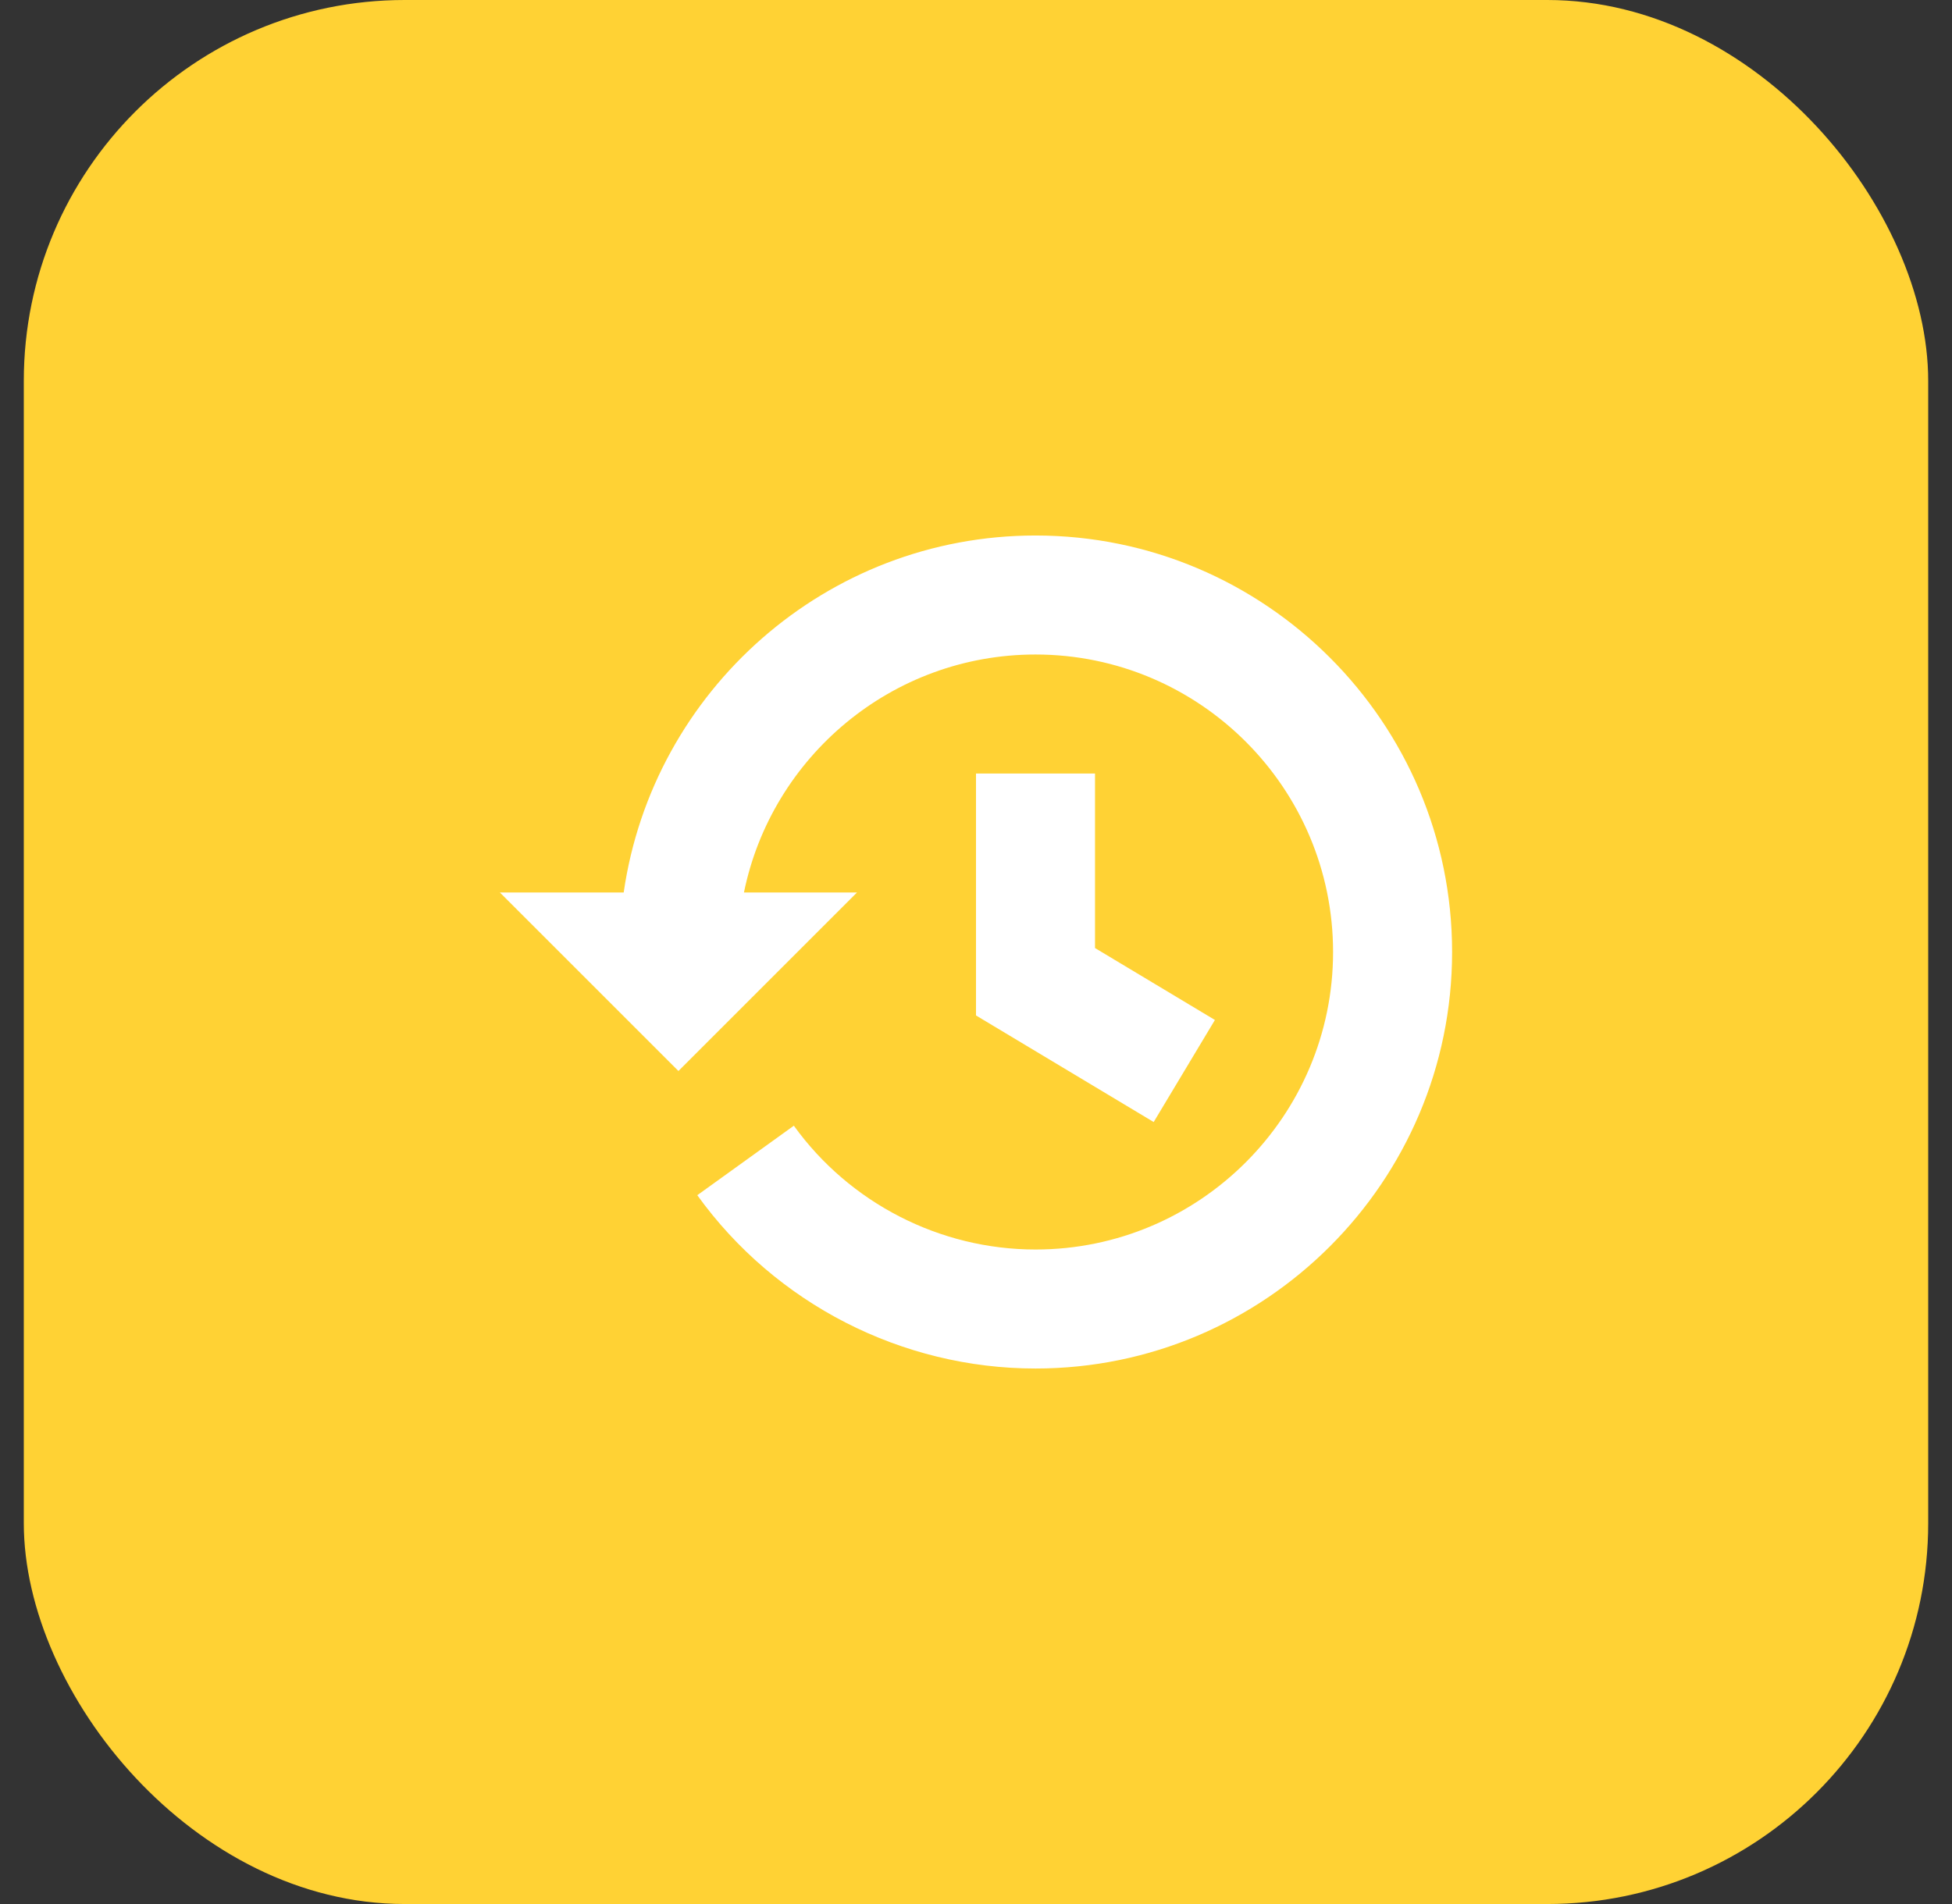
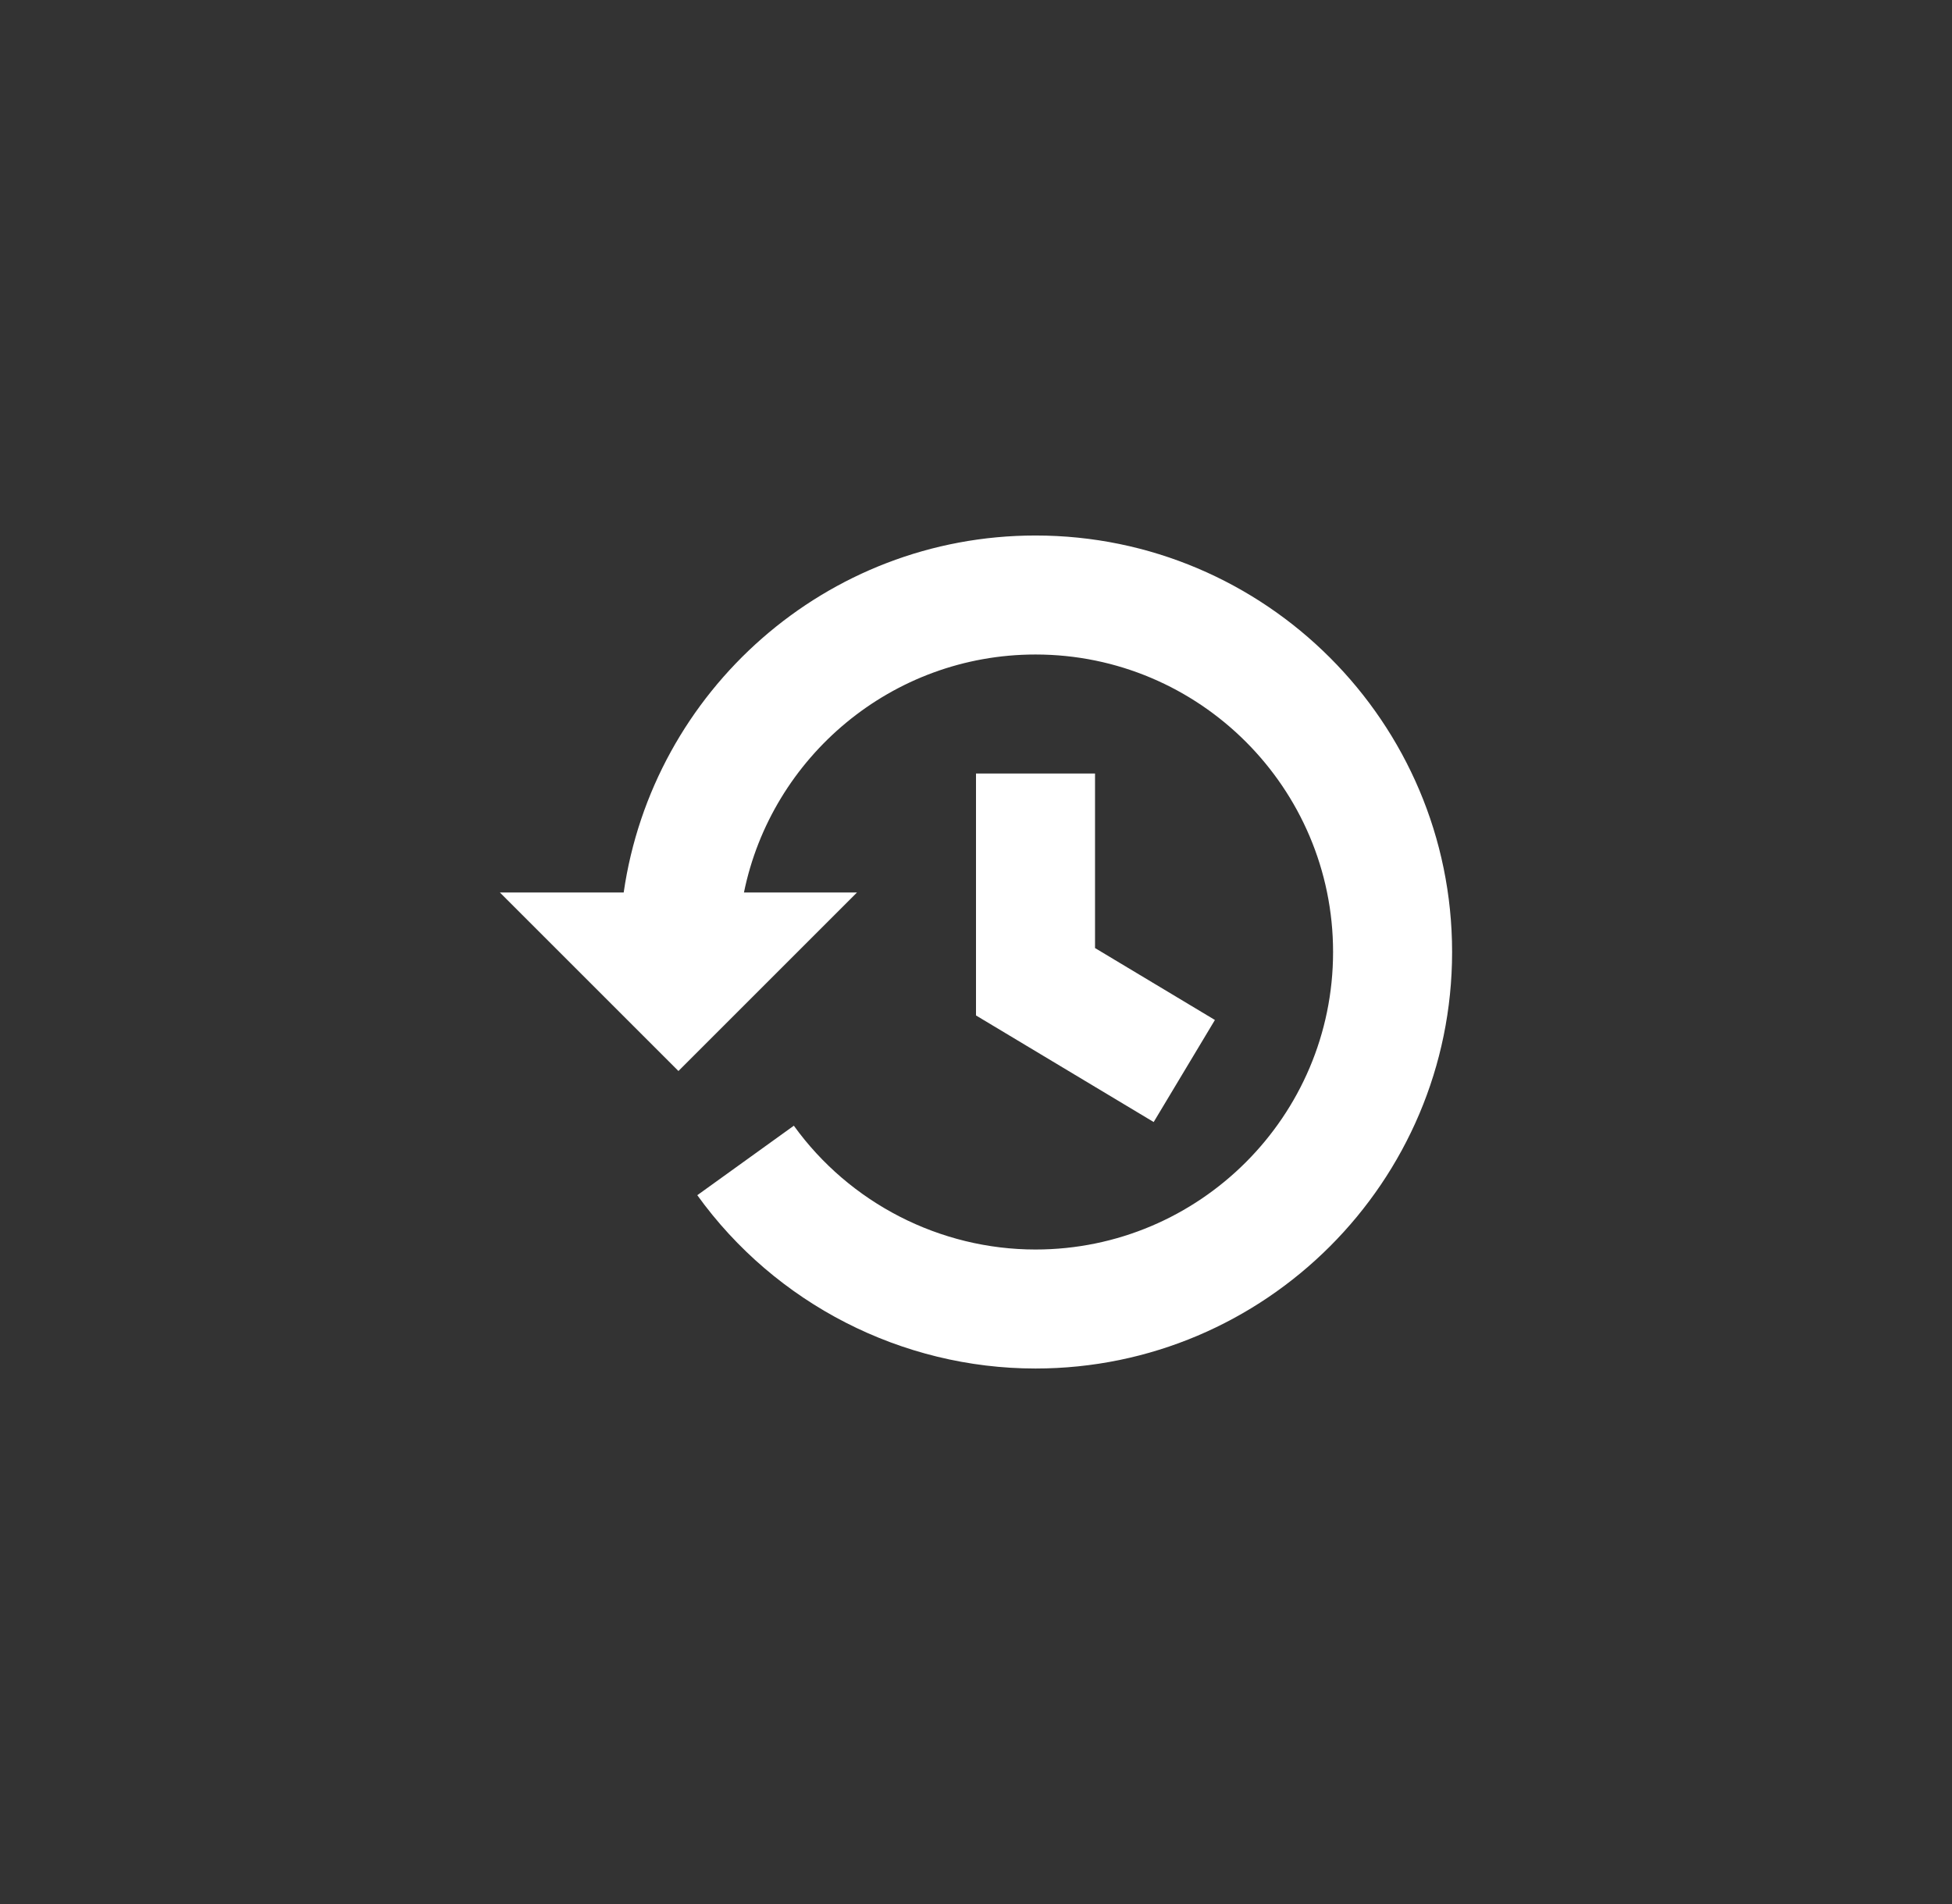
<svg xmlns="http://www.w3.org/2000/svg" width="41" height="40" viewBox="0 0 41 40" fill="none">
  <rect x="0" y="0" width="41" height="40" fill="#333333" stroke="none" />
-   <rect x="0.5" width="40" height="40" rx="8" fill="#FFD234" />
  <path fill-rule="evenodd" clip-rule="evenodd" d="M13.1 18.75C13.71 14.517 17.351 11.25 21.75 11.25C26.575 11.25 30.5 15.176 30.5 20C30.5 24.824 26.575 28.75 21.75 28.75C18.943 28.75 16.287 27.389 14.646 25.109L16.674 23.649C17.847 25.277 19.745 26.25 21.75 26.25C25.196 26.25 28 23.446 28 20C28 16.554 25.196 13.75 21.75 13.75C18.732 13.75 16.207 15.901 15.626 18.75H18L14.25 22.5L10.5 18.75H13.1ZM20.5 21.333V16.25L23 16.25V19.917L25.518 21.428L24.232 23.572L20.5 21.333Z" fill="white" />
</svg>